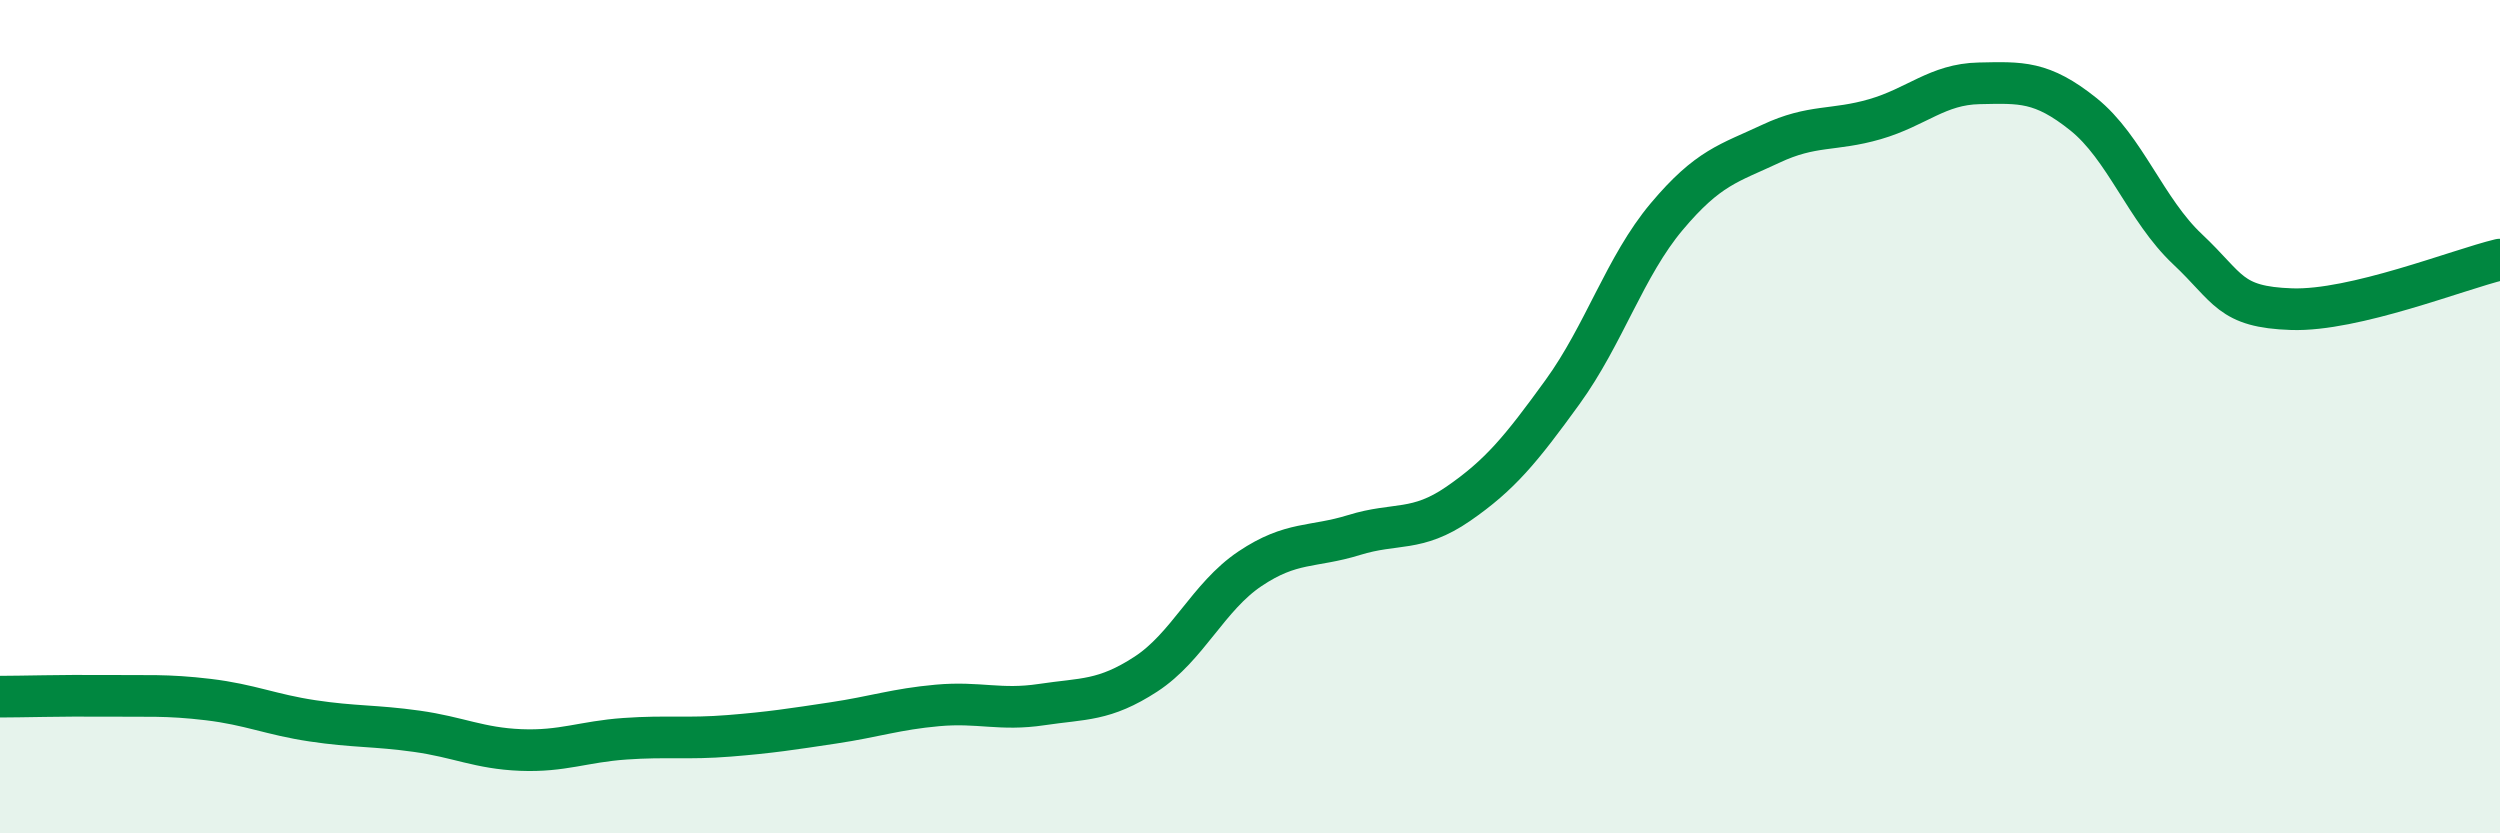
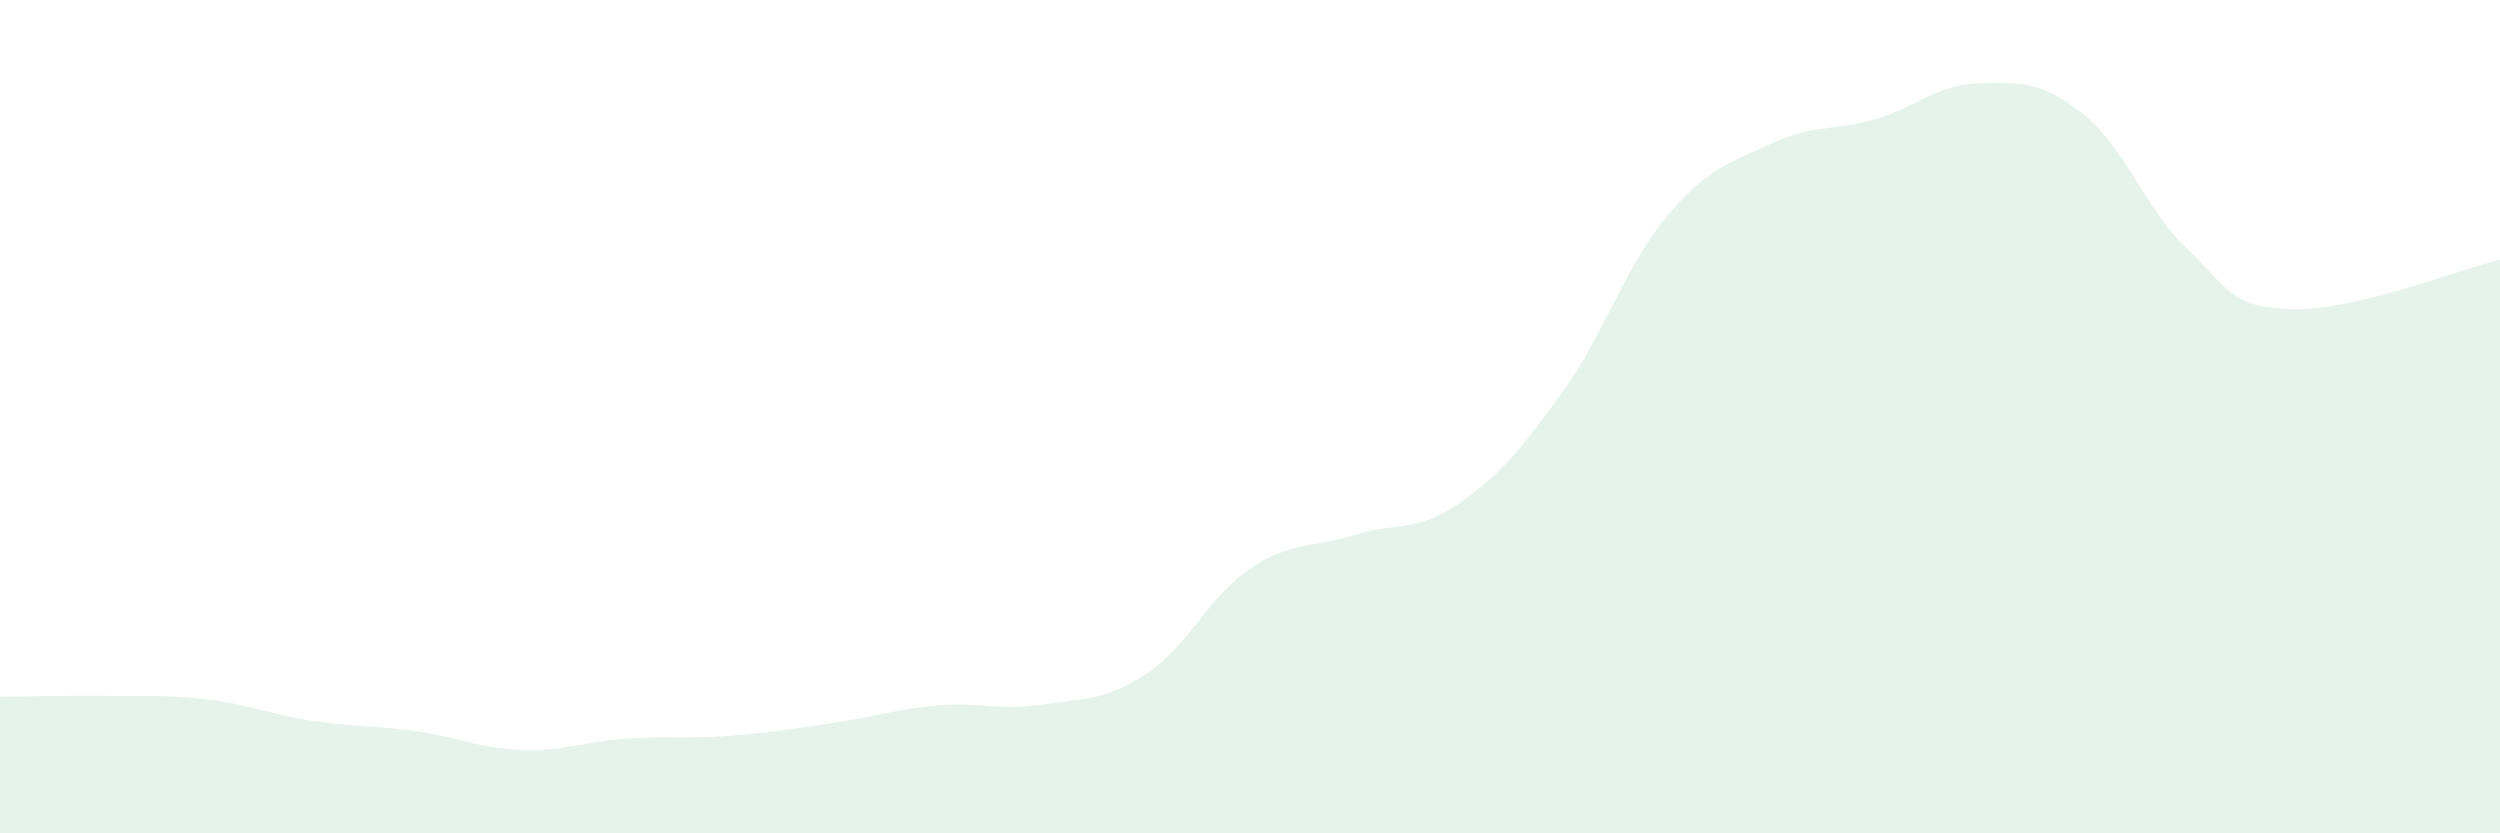
<svg xmlns="http://www.w3.org/2000/svg" width="60" height="20" viewBox="0 0 60 20">
  <path d="M 0,16.72 C 0.5,16.72 1.5,16.69 2.5,16.7 C 3.5,16.71 4,16.67 5,16.79 C 6,16.91 6.5,17.15 7.5,17.3 C 8.5,17.45 9,17.41 10,17.55 C 11,17.69 11.5,17.96 12.5,18 C 13.5,18.04 14,17.8 15,17.73 C 16,17.66 16.5,17.74 17.5,17.66 C 18.5,17.58 19,17.5 20,17.35 C 21,17.2 21.5,17.02 22.5,16.93 C 23.5,16.84 24,17.06 25,16.91 C 26,16.76 26.5,16.83 27.5,16.18 C 28.5,15.53 29,14.32 30,13.65 C 31,12.98 31.5,13.15 32.5,12.84 C 33.5,12.53 34,12.78 35,12.09 C 36,11.4 36.5,10.79 37.5,9.41 C 38.5,8.03 39,6.39 40,5.2 C 41,4.01 41.5,3.92 42.5,3.45 C 43.5,2.98 44,3.15 45,2.86 C 46,2.57 46.5,2.02 47.5,2 C 48.5,1.98 49,1.94 50,2.74 C 51,3.54 51.5,5.04 52.5,5.98 C 53.5,6.92 53.5,7.37 55,7.42 C 56.5,7.47 59,6.47 60,6.23L60 20L0 20Z" fill="#008740" opacity="0.1" stroke-linecap="round" stroke-linejoin="round" />
-   <path d="M 0,16.72 C 0.5,16.72 1.5,16.69 2.5,16.7 C 3.5,16.71 4,16.67 5,16.79 C 6,16.91 6.5,17.15 7.5,17.3 C 8.5,17.45 9,17.41 10,17.55 C 11,17.69 11.5,17.96 12.5,18 C 13.5,18.04 14,17.8 15,17.73 C 16,17.66 16.5,17.74 17.5,17.66 C 18.5,17.58 19,17.5 20,17.35 C 21,17.2 21.5,17.02 22.5,16.93 C 23.5,16.84 24,17.06 25,16.91 C 26,16.76 26.5,16.83 27.5,16.18 C 28.5,15.53 29,14.32 30,13.65 C 31,12.98 31.5,13.15 32.5,12.84 C 33.5,12.53 34,12.78 35,12.09 C 36,11.4 36.5,10.79 37.5,9.41 C 38.5,8.03 39,6.39 40,5.2 C 41,4.01 41.5,3.92 42.5,3.45 C 43.5,2.98 44,3.15 45,2.86 C 46,2.57 46.5,2.02 47.5,2 C 48.5,1.98 49,1.94 50,2.74 C 51,3.54 51.5,5.04 52.5,5.98 C 53.5,6.92 53.5,7.37 55,7.42 C 56.5,7.47 59,6.47 60,6.23" stroke="#008740" stroke-width="1" fill="none" stroke-linecap="round" stroke-linejoin="round" />
</svg>